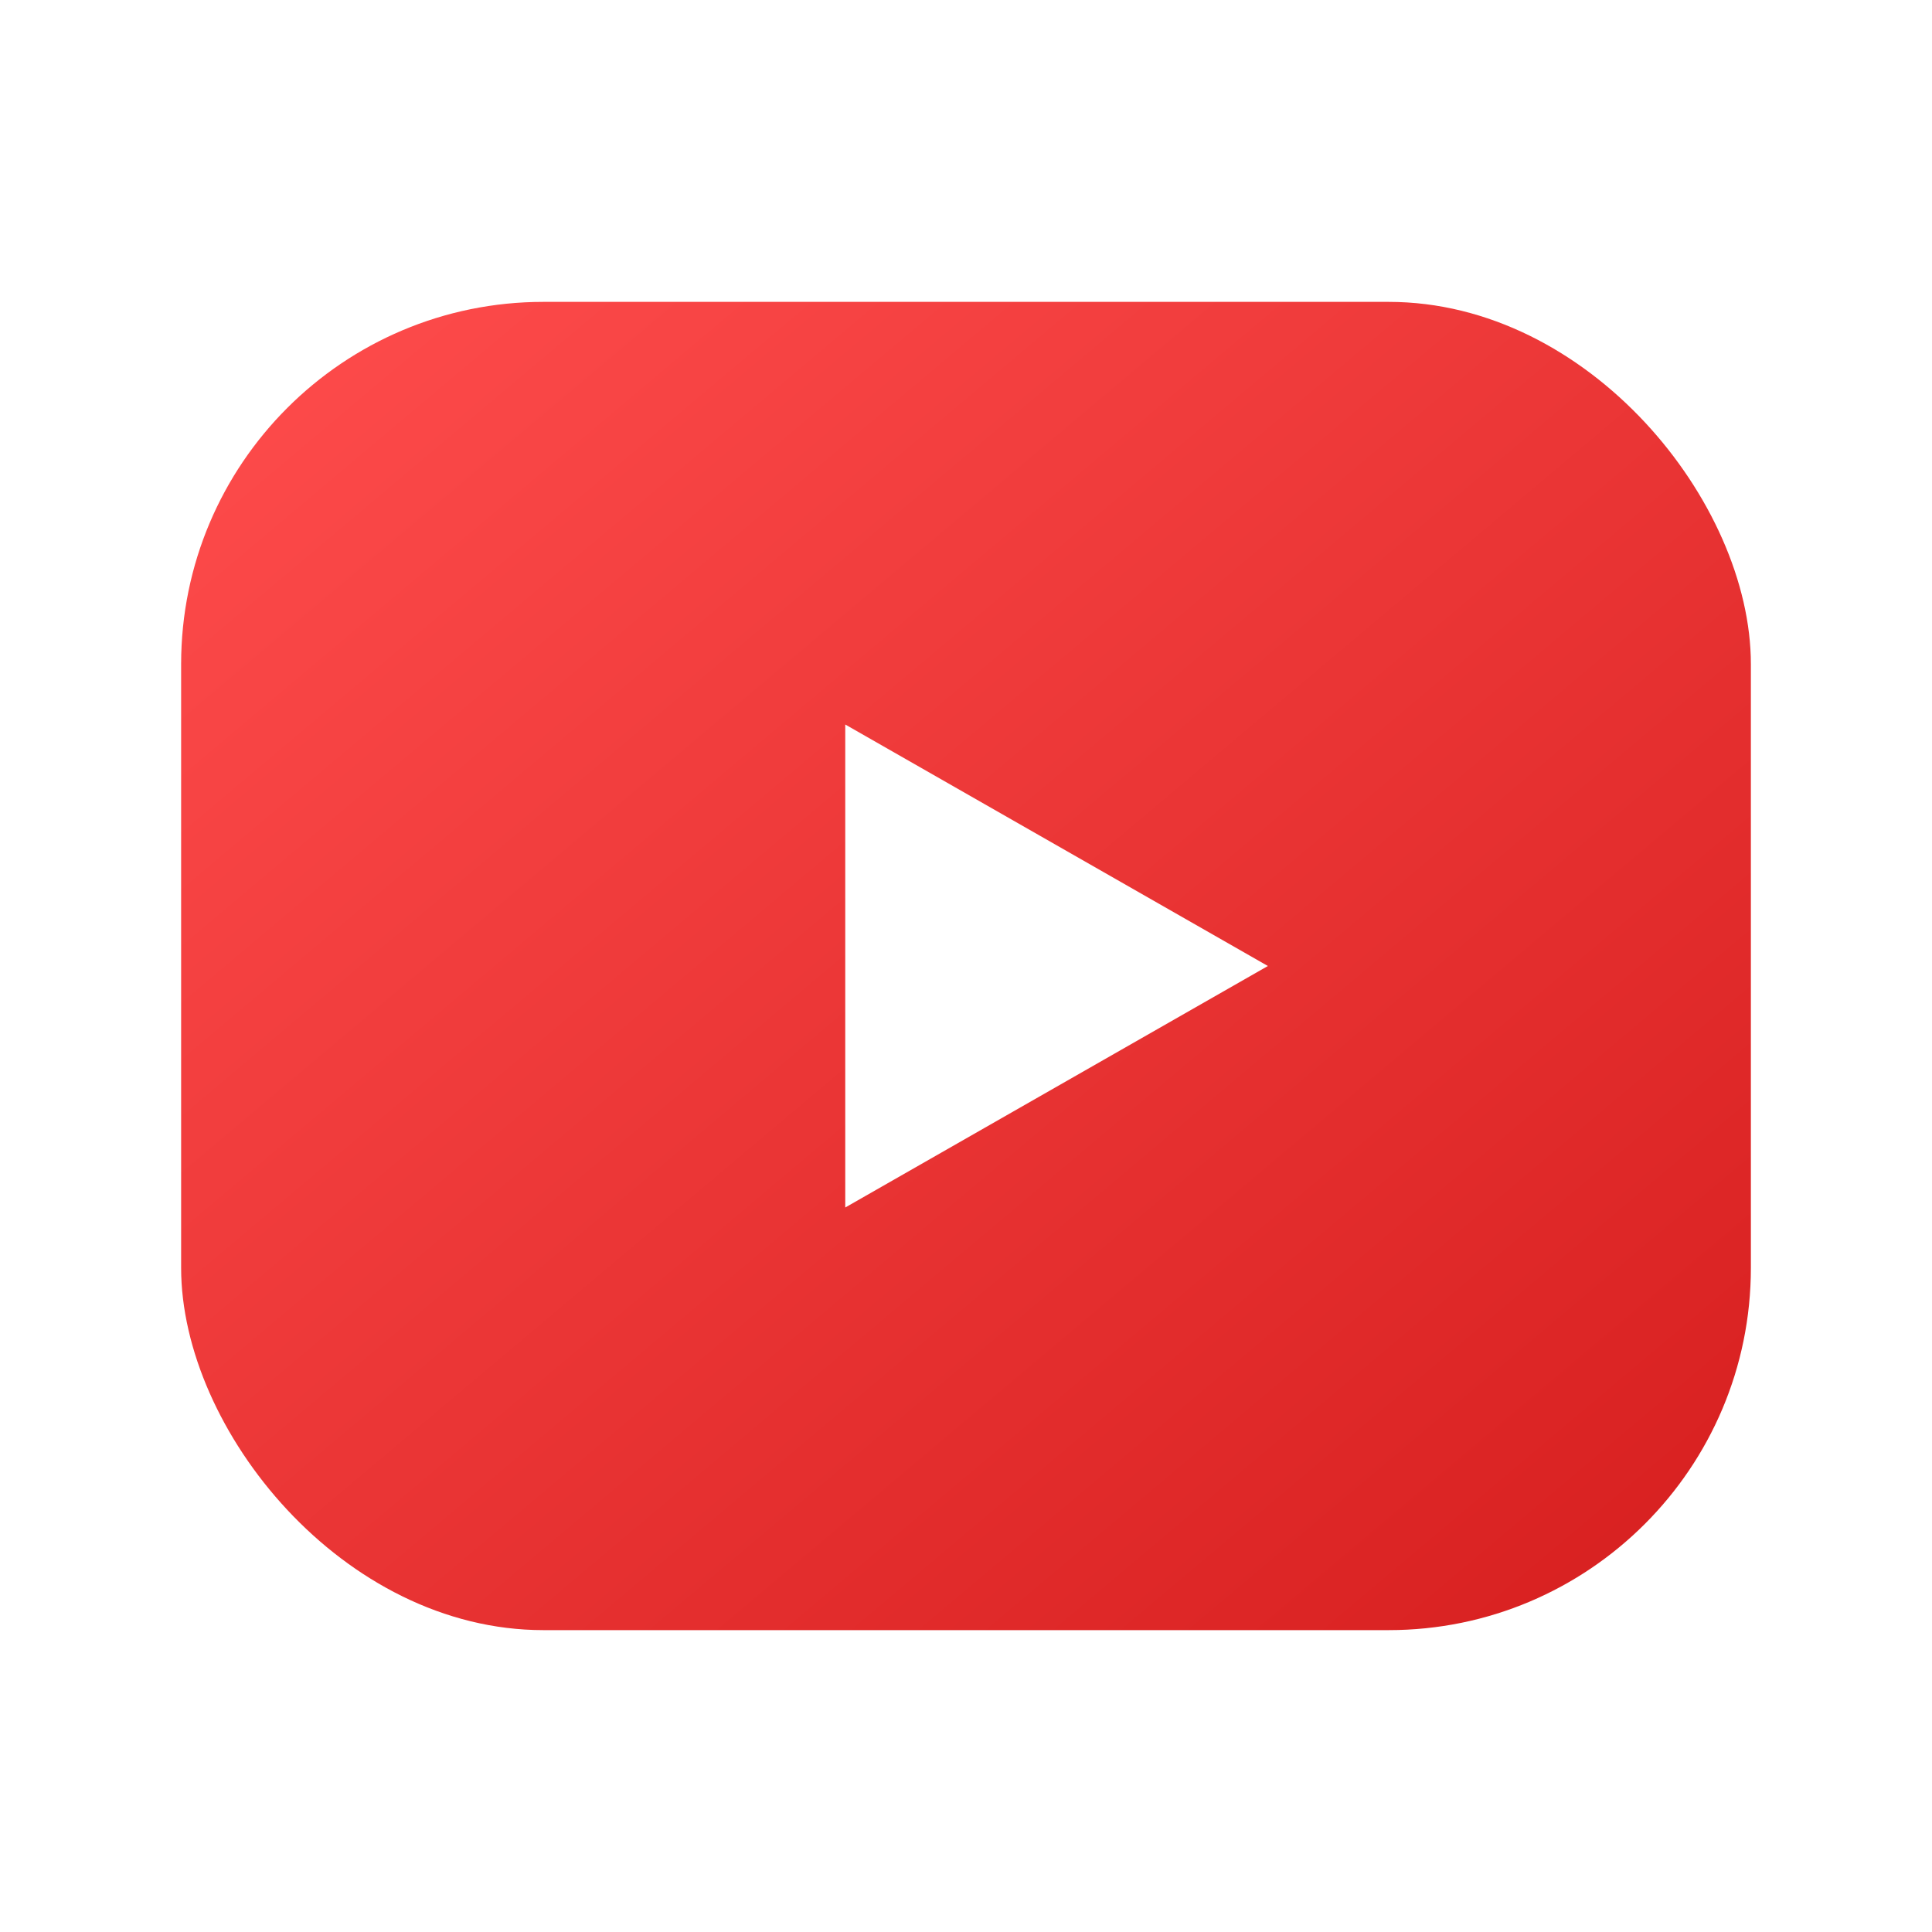
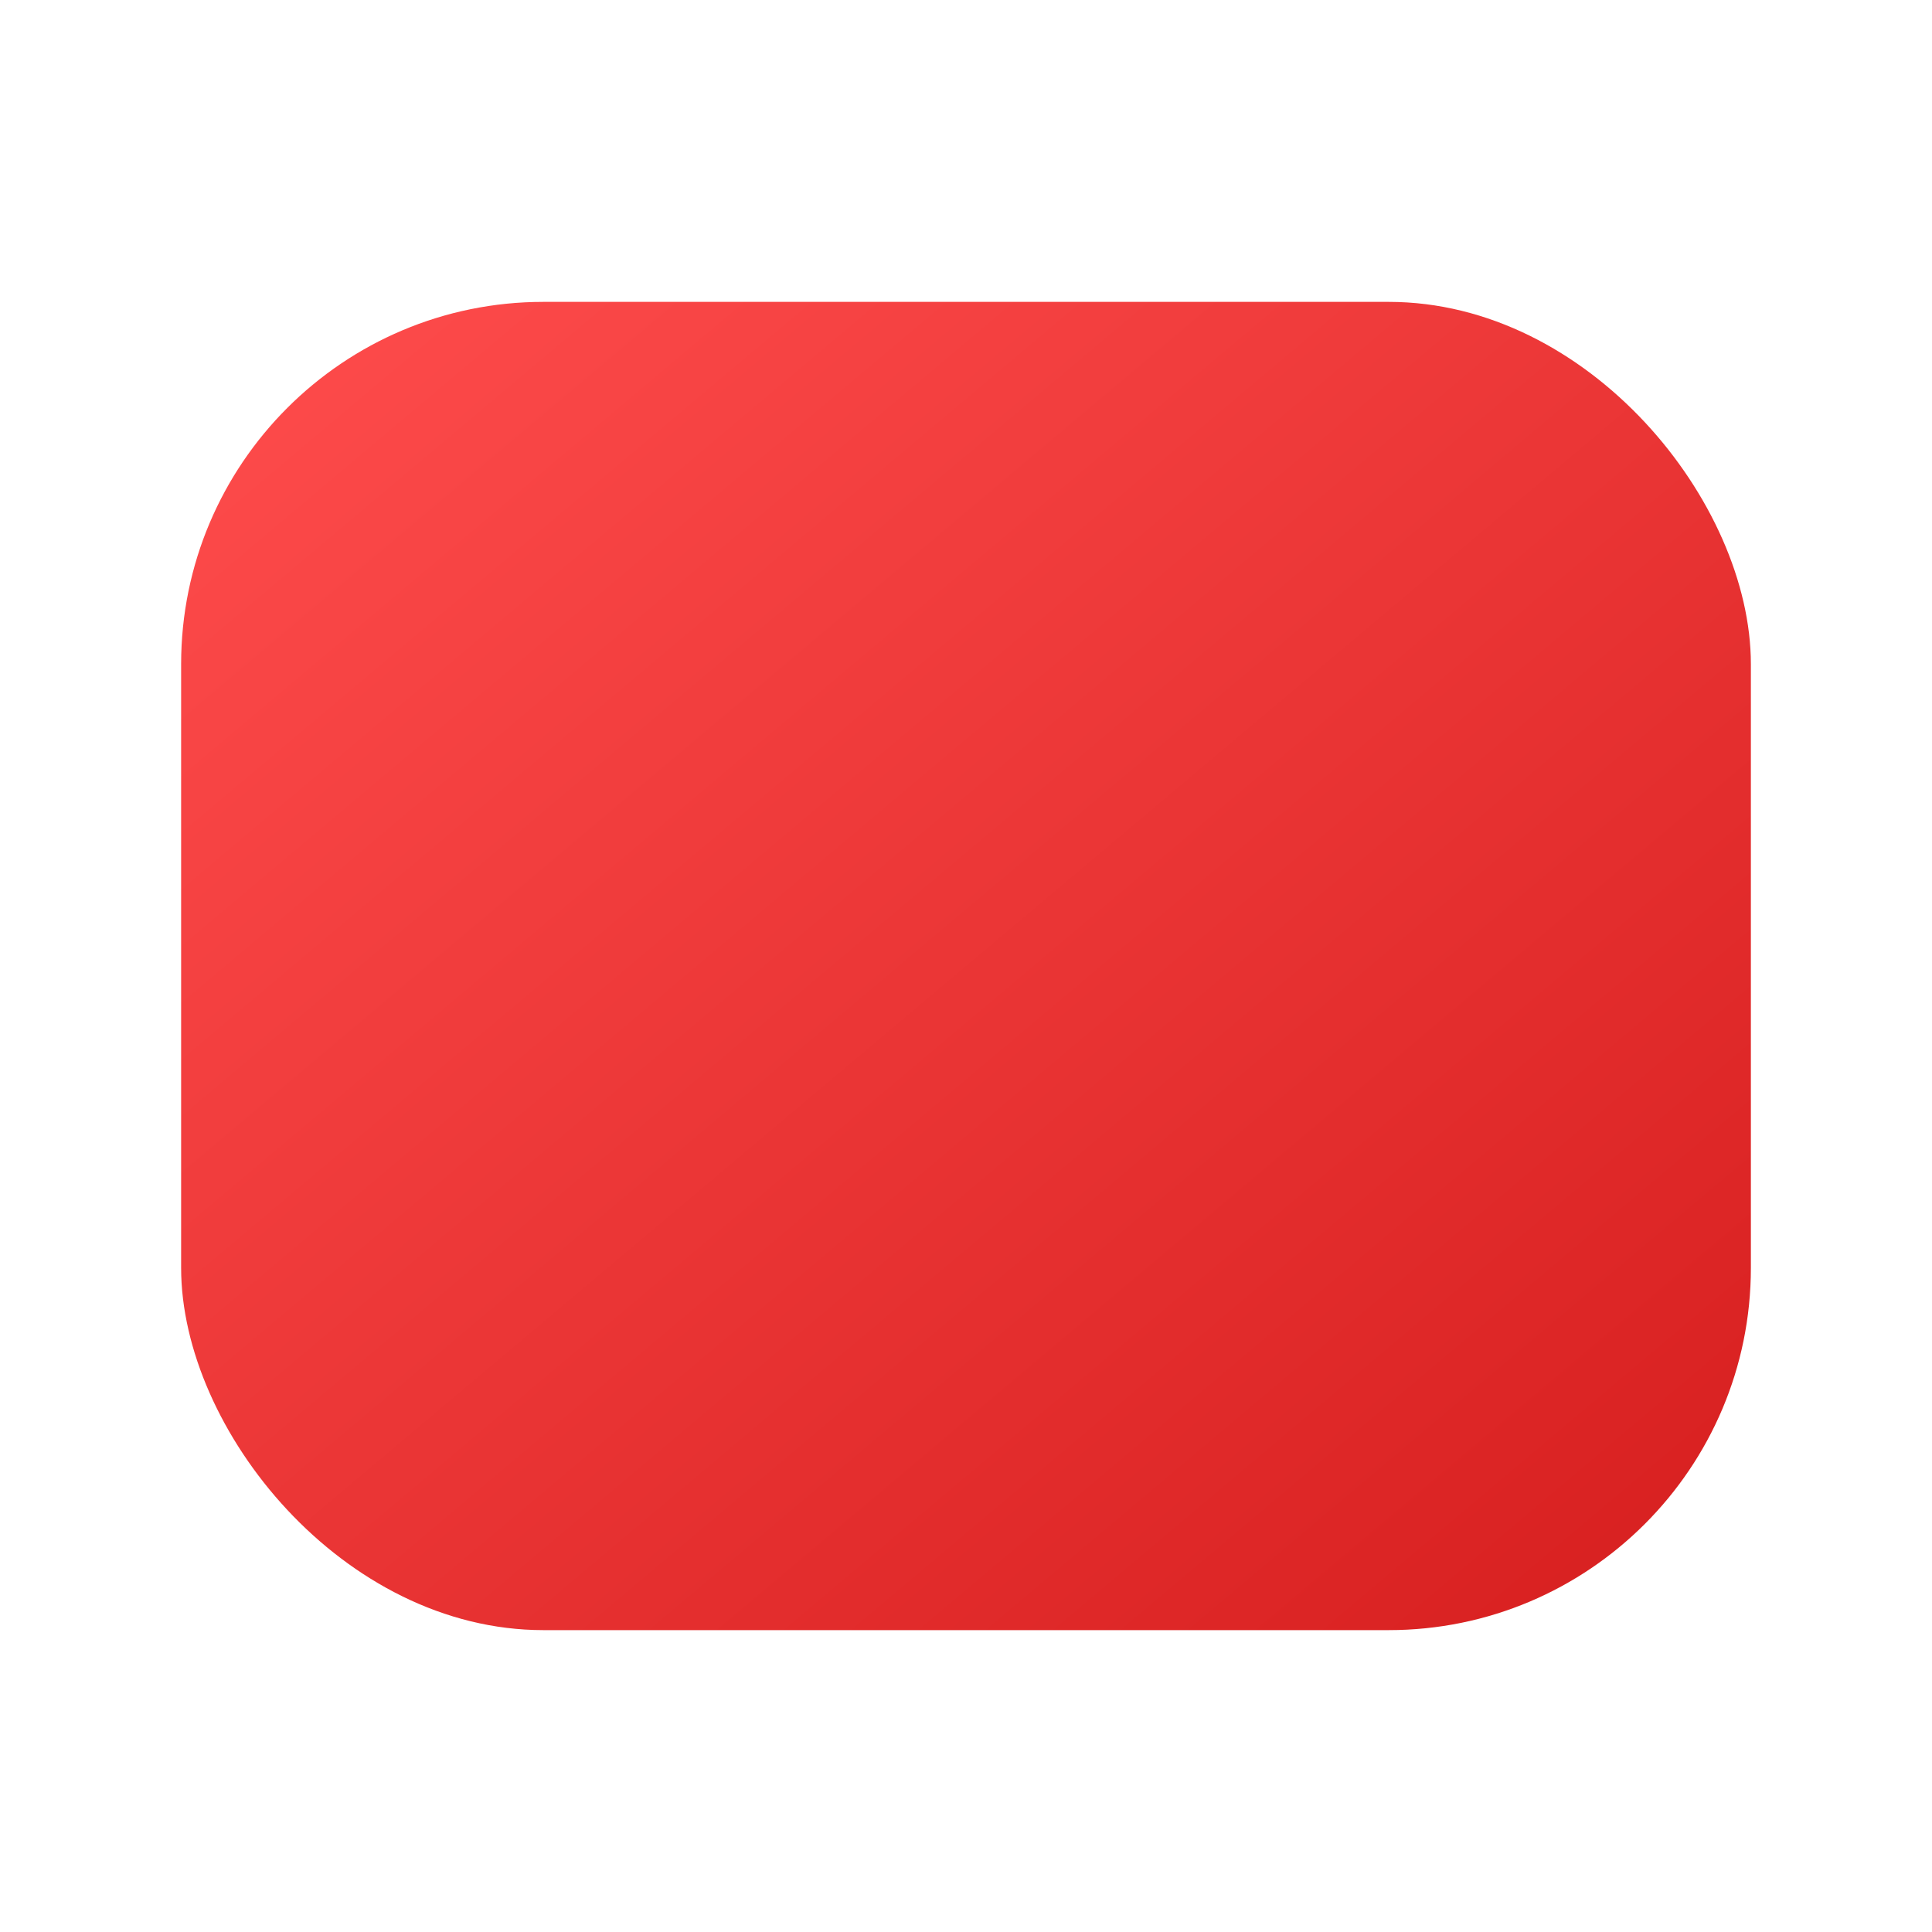
<svg xmlns="http://www.w3.org/2000/svg" width="64" height="64" viewBox="0 0 64 64" aria-label="Youtuber app favicon">
  <defs>
    <linearGradient id="g" x1="0" x2="1" y1="0" y2="1">
      <stop offset="0%" stop-color="#FF4D4D" />
      <stop offset="100%" stop-color="#D61E1E" />
    </linearGradient>
    <filter id="s" x="-20%" y="-20%" width="140%" height="140%">
      <feDropShadow dx="0" dy="2" stdDeviation="2" flood-color="#000" flood-opacity="0.25" />
    </filter>
  </defs>
  <rect x="6" y="10" width="52" height="44" rx="12" fill="url(#g)" filter="url(#s)" />
-   <polygon points="28,24 28,40 42,32" fill="#FFFFFF" />
  <rect x="6" y="10" width="52" height="44" rx="12" fill="url(#g)" opacity="0.0" />
</svg>